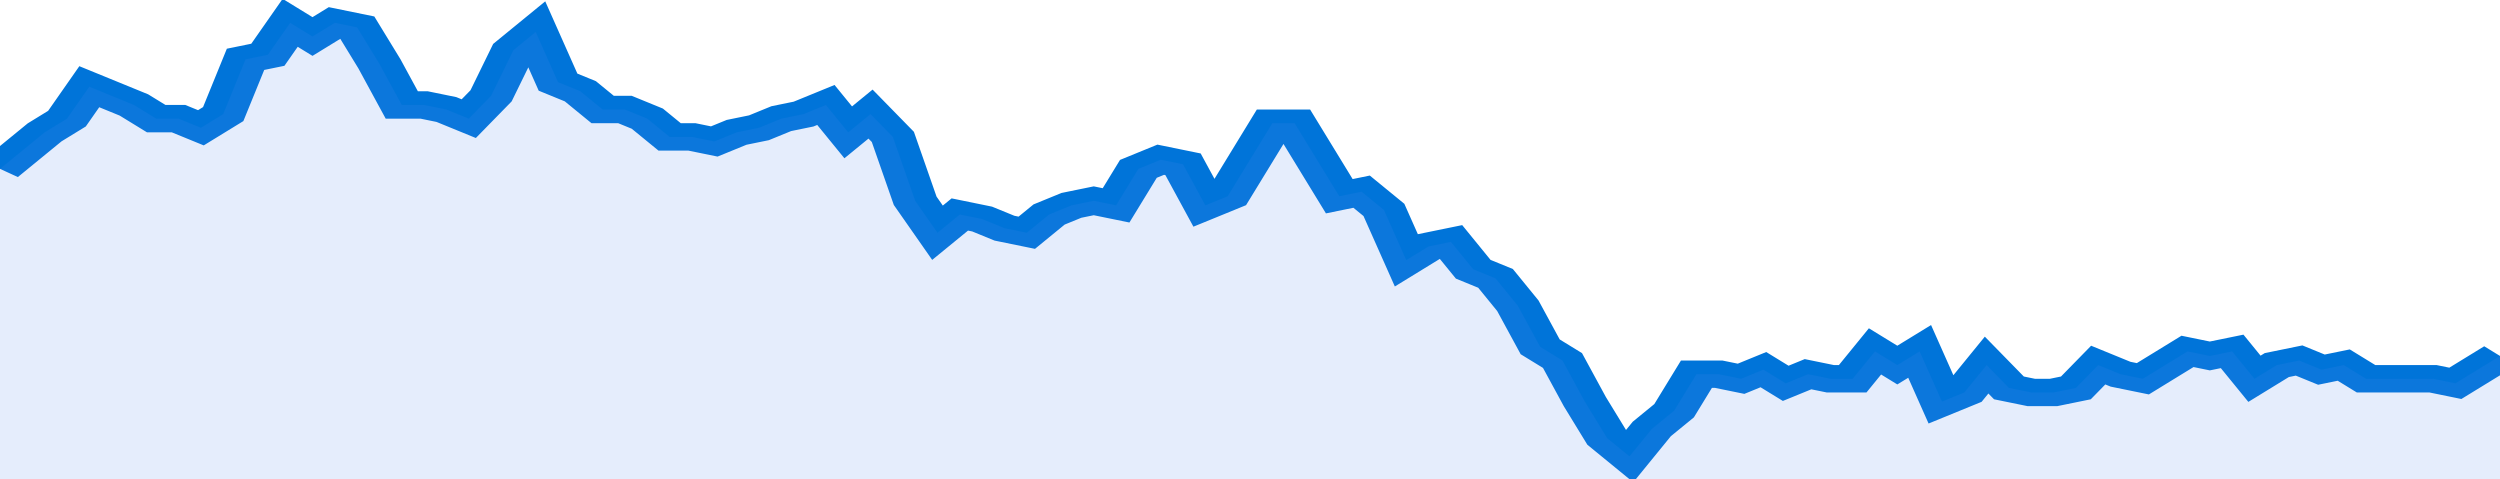
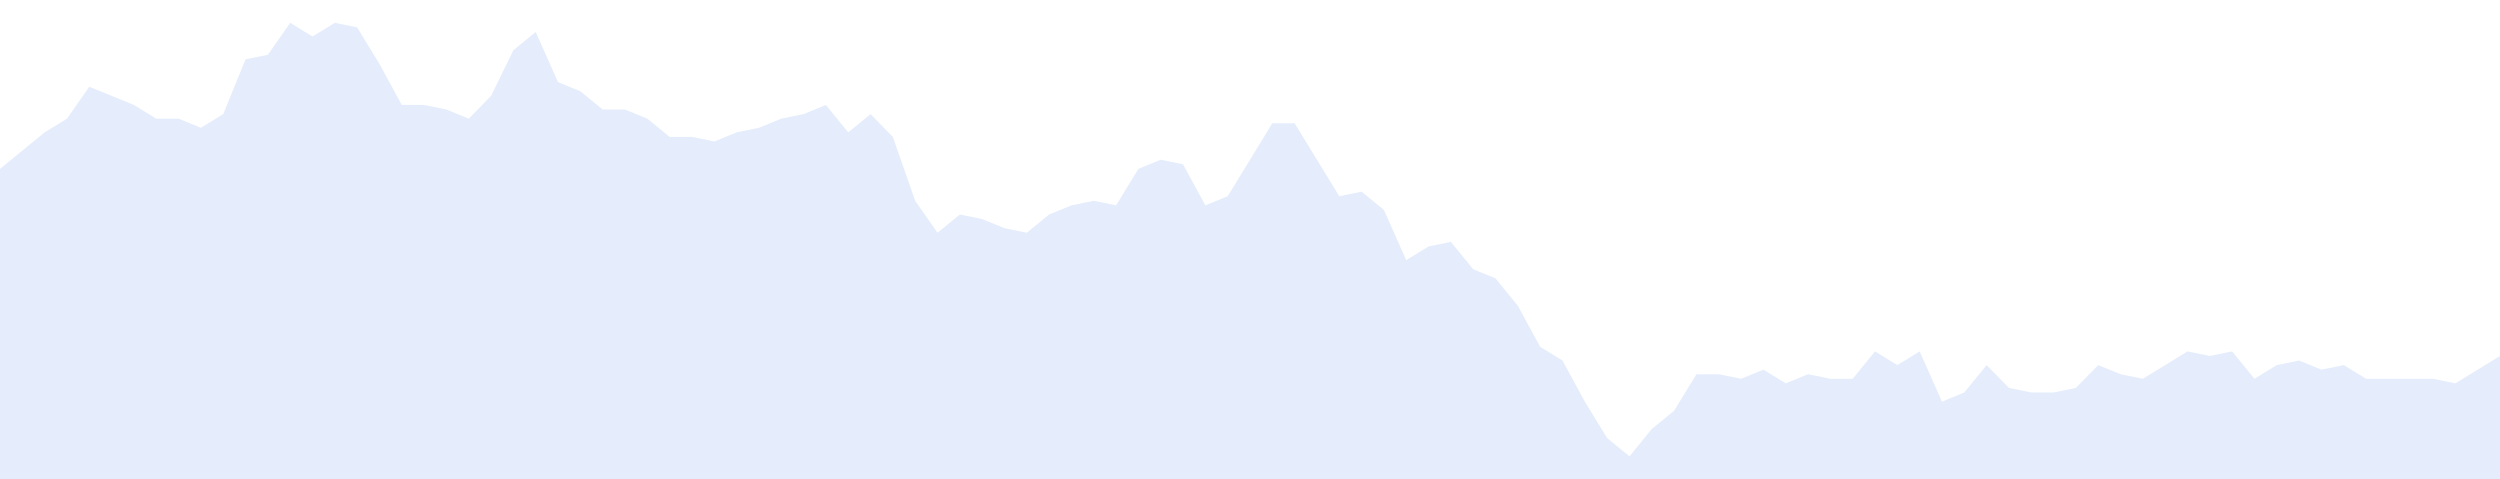
<svg xmlns="http://www.w3.org/2000/svg" viewBox="0 0 336 105" width="120" height="23" preserveAspectRatio="none">
-   <polyline fill="none" stroke="#0074d9" stroke-width="6" points="0, 37 3, 33 6, 29 9, 26 12, 19 15, 21 18, 23 21, 26 24, 26 27, 28 30, 25 33, 13 36, 12 39, 5 42, 8 45, 5 48, 6 51, 14 54, 23 57, 23 60, 24 63, 26 66, 21 69, 11 72, 7 75, 18 78, 20 81, 24 84, 24 87, 26 90, 30 93, 30 96, 31 99, 29 102, 28 105, 26 108, 25 111, 23 114, 29 117, 25 120, 30 123, 44 126, 51 129, 47 132, 48 135, 50 138, 51 141, 47 144, 45 147, 44 150, 45 153, 37 156, 35 159, 36 162, 45 165, 43 168, 35 171, 27 174, 27 177, 35 180, 43 183, 42 186, 46 189, 57 192, 54 195, 53 198, 59 201, 61 204, 67 207, 76 210, 79 213, 88 216, 96 219, 100 222, 94 225, 90 228, 82 231, 82 234, 83 237, 81 240, 84 243, 82 246, 83 249, 83 252, 77 255, 80 258, 77 261, 88 264, 86 267, 80 270, 85 273, 86 276, 86 279, 85 282, 80 285, 82 288, 83 291, 80 294, 77 297, 78 300, 77 303, 83 306, 80 309, 79 312, 81 315, 80 318, 83 321, 83 324, 83 327, 83 330, 84 333, 81 336, 78 336, 78 "> </polyline>
  <polygon fill="#5085ec" opacity="0.15" points="0, 105 0, 37 3, 33 6, 29 9, 26 12, 19 15, 21 18, 23 21, 26 24, 26 27, 28 30, 25 33, 13 36, 12 39, 5 42, 8 45, 5 48, 6 51, 14 54, 23 57, 23 60, 24 63, 26 66, 21 69, 11 72, 7 75, 18 78, 20 81, 24 84, 24 87, 26 90, 30 93, 30 96, 31 99, 29 102, 28 105, 26 108, 25 111, 23 114, 29 117, 25 120, 30 123, 44 126, 51 129, 47 132, 48 135, 50 138, 51 141, 47 144, 45 147, 44 150, 45 153, 37 156, 35 159, 36 162, 45 165, 43 168, 35 171, 27 174, 27 177, 35 180, 43 183, 42 186, 46 189, 57 192, 54 195, 53 198, 59 201, 61 204, 67 207, 76 210, 79 213, 88 216, 96 219, 100 222, 94 225, 90 228, 82 231, 82 234, 83 237, 81 240, 84 243, 82 246, 83 249, 83 252, 77 255, 80 258, 77 261, 88 264, 86 267, 80 270, 85 273, 86 276, 86 279, 85 282, 80 285, 82 288, 83 291, 80 294, 77 297, 78 300, 77 303, 83 306, 80 309, 79 312, 81 315, 80 318, 83 321, 83 324, 83 327, 83 330, 84 333, 81 336, 78 336, 105 " />
</svg>